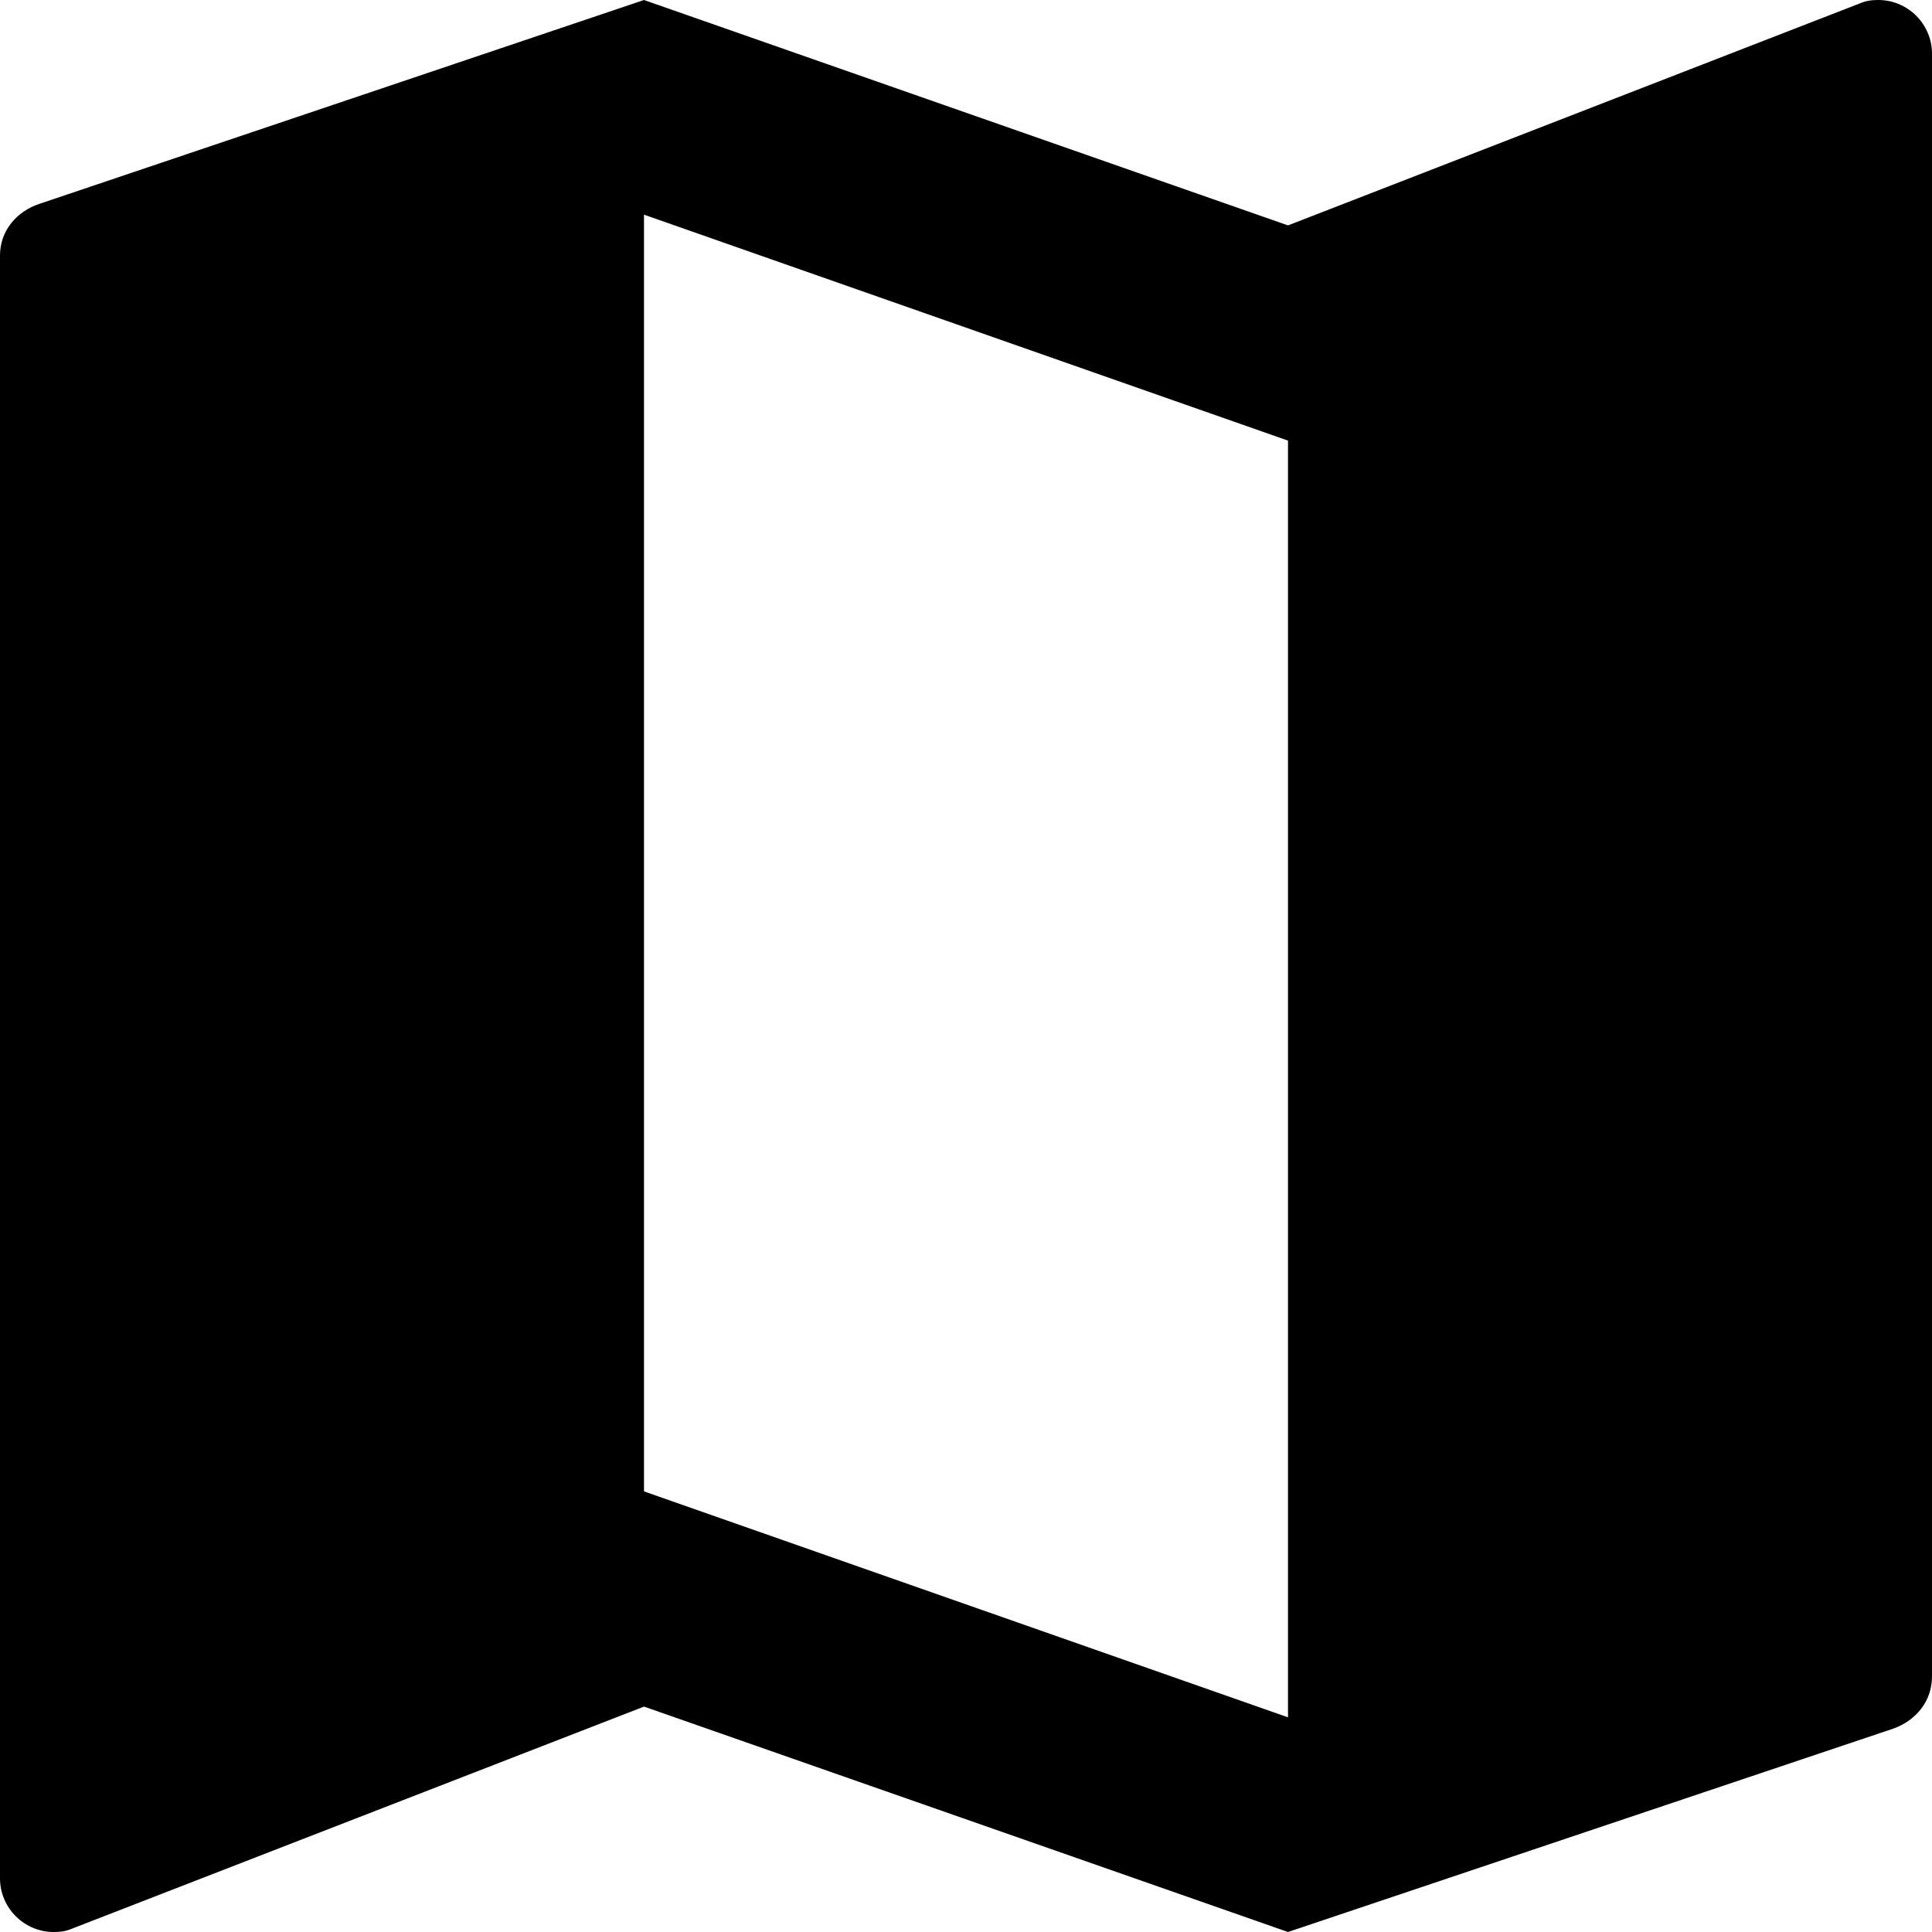
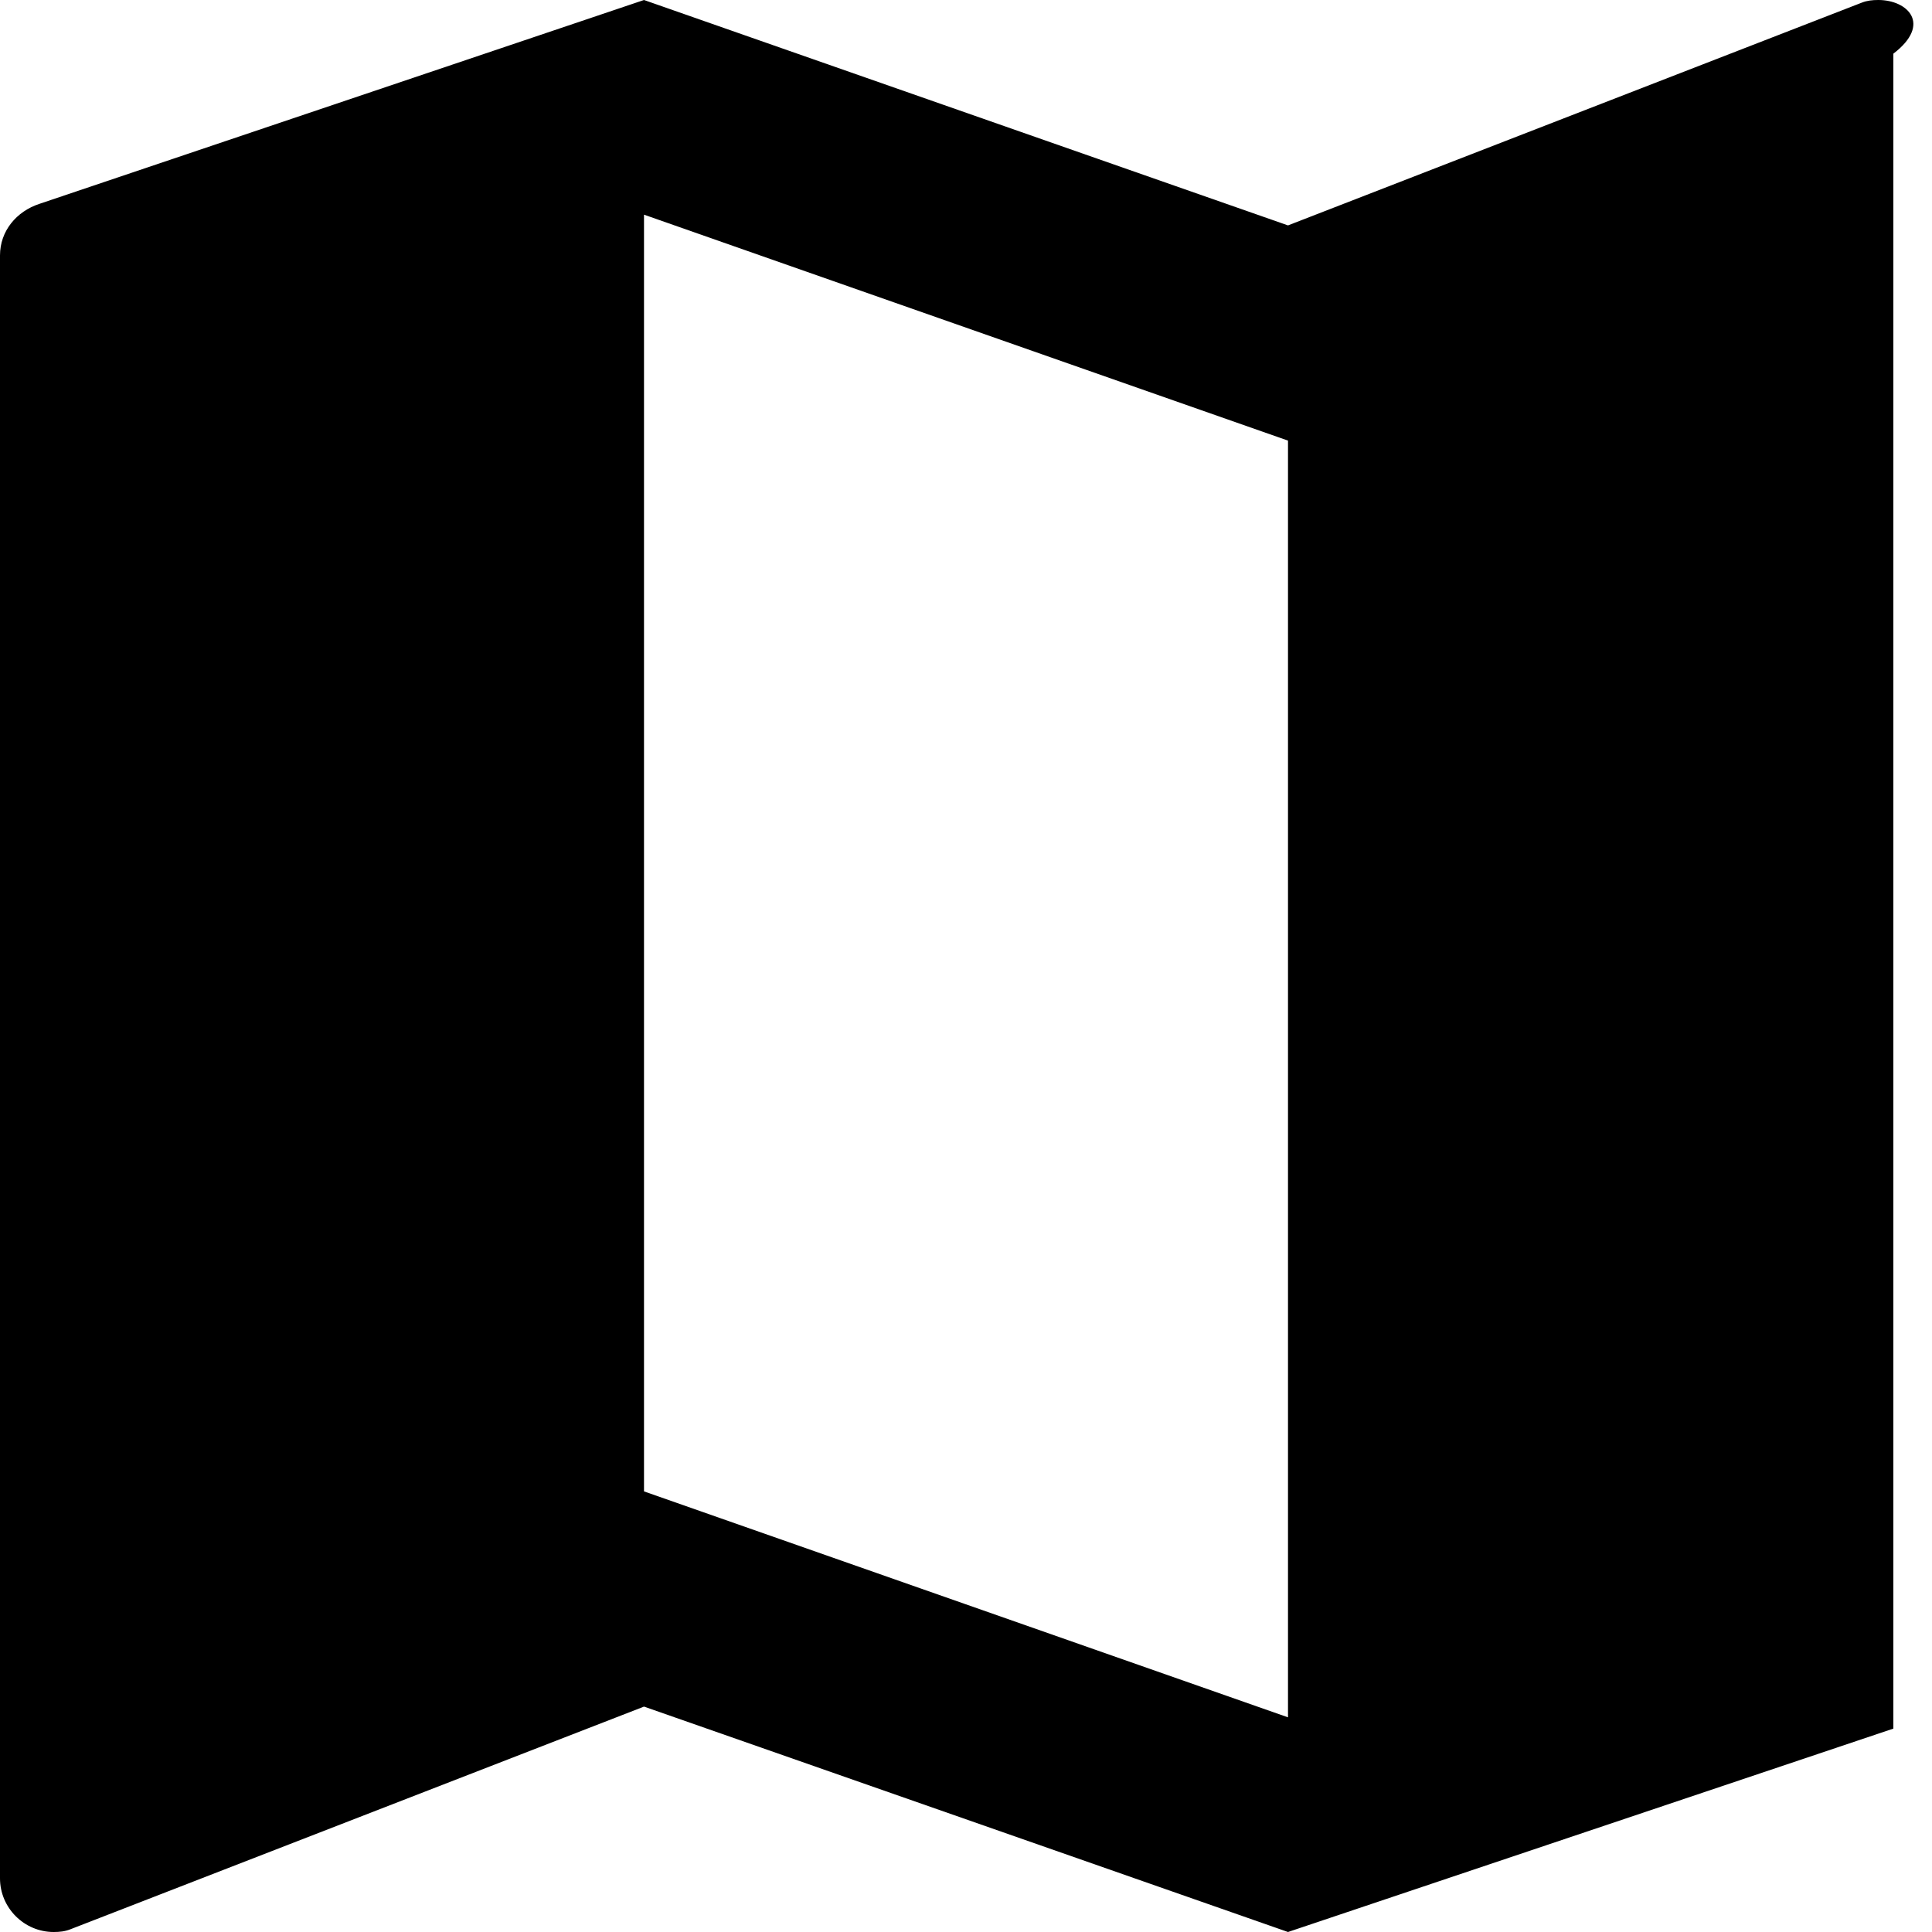
<svg xmlns="http://www.w3.org/2000/svg" version="1.1" id="Capa_1" x="0px" y="0px" viewBox="0 0 384 384" style="enable-background:new 0 0 384 384;" xml:space="preserve">
  <g>
    <g>
-       <path d="M373.333,0c-1.173,0-2.24,0.107-3.307,0.533L256,44.8L128,0L7.787,40.533C3.307,42.027,0,45.867,0,50.773v322.56    C0,379.2,4.8,384,10.667,384c1.173,0,2.24-0.107,3.307-0.533L128,339.2L256,384l120.32-40.427c4.48-1.6,7.68-5.44,7.68-10.347    V10.667C384,4.8,379.2,0,373.333,0z M256,341.333l-128-44.907V42.667l128,44.907V341.333z" />
+       <path d="M373.333,0c-1.173,0-2.24,0.107-3.307,0.533L256,44.8L128,0L7.787,40.533C3.307,42.027,0,45.867,0,50.773v322.56    C0,379.2,4.8,384,10.667,384c1.173,0,2.24-0.107,3.307-0.533L128,339.2L256,384l120.32-40.427V10.667C384,4.8,379.2,0,373.333,0z M256,341.333l-128-44.907V42.667l128,44.907V341.333z" />
    </g>
  </g>
  <g>
</g>
  <g>
</g>
  <g>
</g>
  <g>
</g>
  <g>
</g>
  <g>
</g>
  <g>
</g>
  <g>
</g>
  <g>
</g>
  <g>
</g>
  <g>
</g>
  <g>
</g>
  <g>
</g>
  <g>
</g>
  <g>
</g>
</svg>